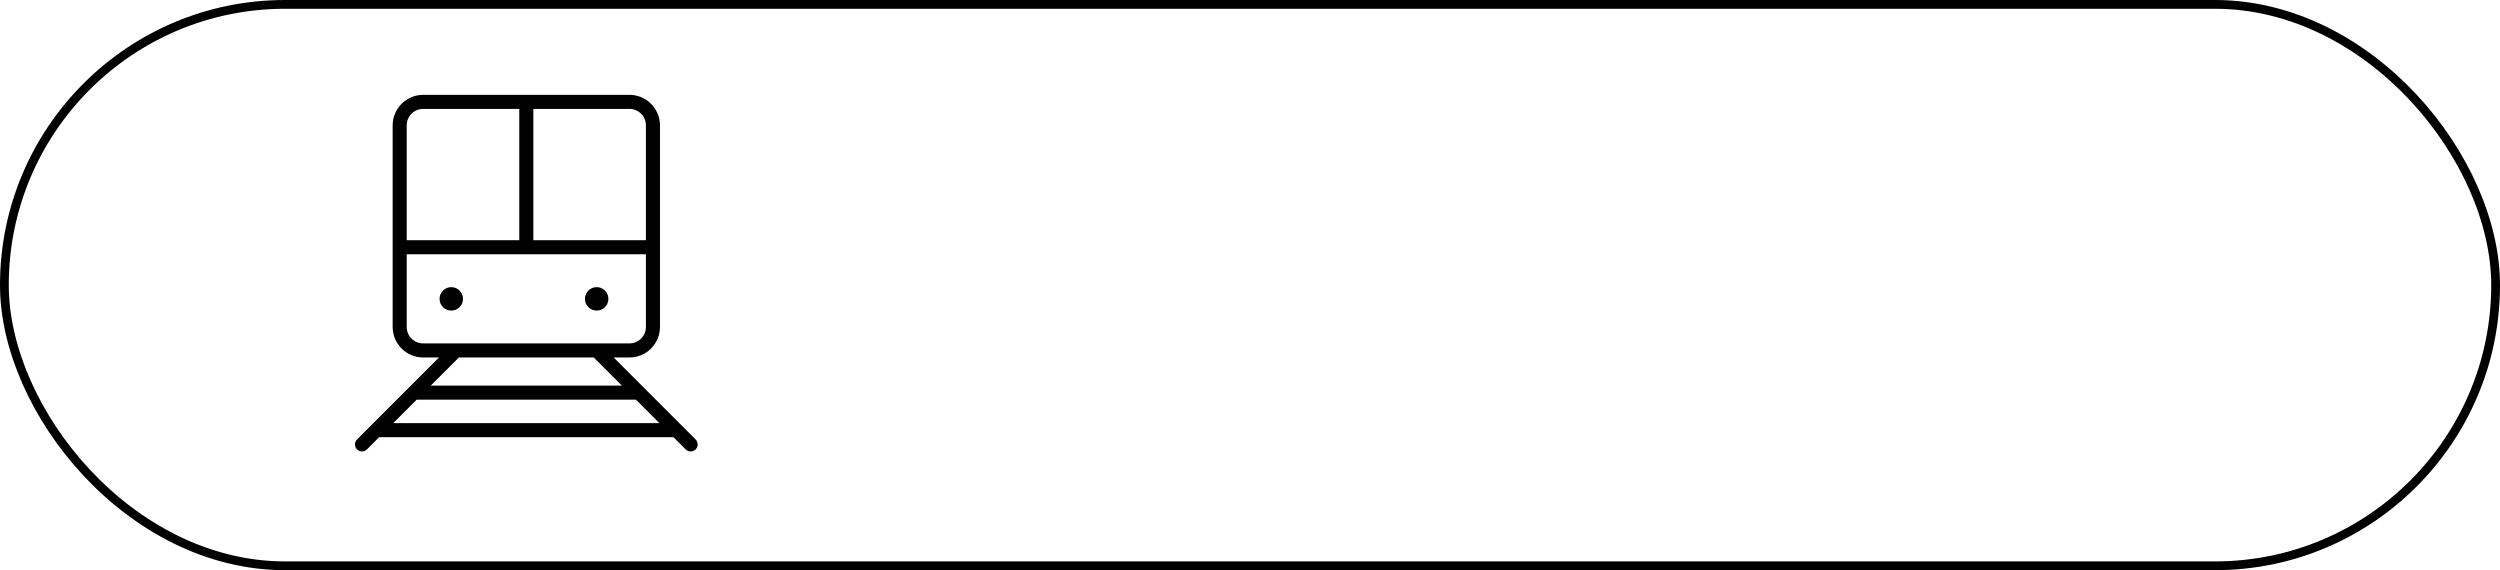
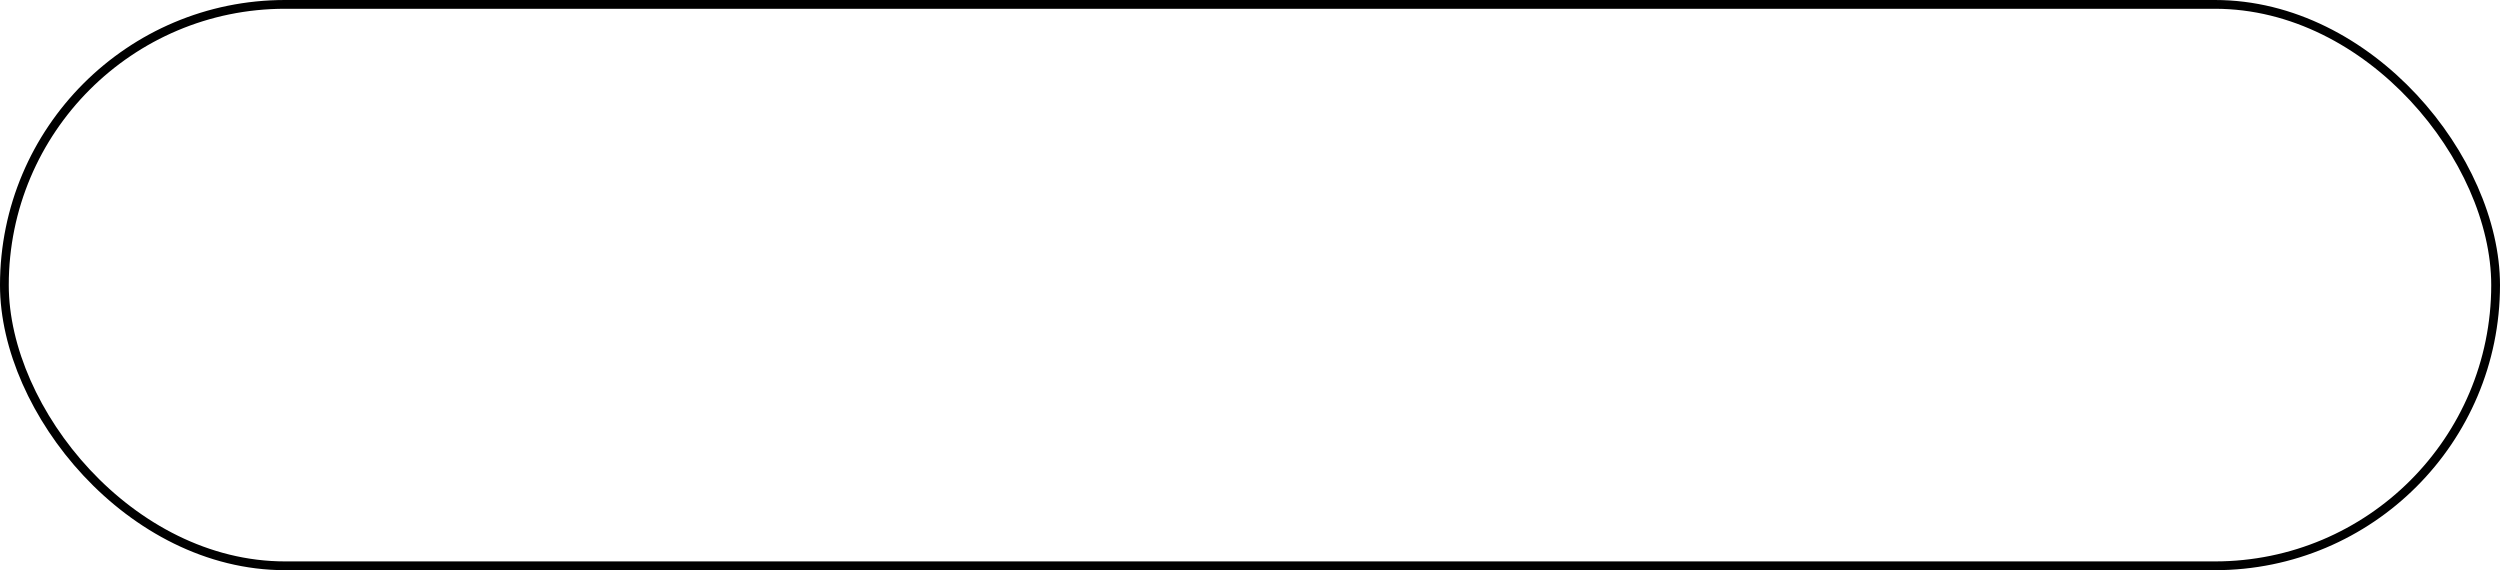
<svg xmlns="http://www.w3.org/2000/svg" width="285" height="65" viewBox="0 0 285 65" fill="none">
-   <path d="M79.279 50.077L73.398 44.196L69.955 40.752H71.762C72.683 40.751 73.567 40.385 74.218 39.733C74.869 39.082 75.236 38.199 75.237 37.277V14.287C75.236 13.366 74.869 12.483 74.218 11.831C73.567 11.18 72.683 10.813 71.762 10.812H48.237C47.316 10.813 46.433 11.18 45.782 11.831C45.13 12.483 44.764 13.366 44.762 14.287V37.277C44.764 38.199 45.13 39.082 45.782 39.733C46.433 40.385 47.316 40.751 48.237 40.752H50.044L46.601 44.196L40.72 50.077C40.641 50.15 40.578 50.239 40.534 50.337C40.49 50.435 40.467 50.542 40.465 50.649C40.463 50.757 40.483 50.864 40.523 50.964C40.563 51.064 40.624 51.154 40.7 51.231C40.776 51.307 40.867 51.367 40.967 51.407C41.066 51.447 41.173 51.467 41.281 51.465C41.389 51.464 41.495 51.44 41.593 51.396C41.692 51.352 41.78 51.289 41.854 51.21L43.222 49.842H76.777L78.146 51.21C78.219 51.289 78.308 51.352 78.406 51.396C78.504 51.44 78.611 51.464 78.718 51.465C78.826 51.467 78.933 51.447 79.033 51.407C79.133 51.367 79.224 51.307 79.3 51.231C79.376 51.154 79.436 51.064 79.476 50.964C79.516 50.864 79.536 50.757 79.534 50.649C79.532 50.542 79.509 50.435 79.465 50.337C79.421 50.239 79.358 50.15 79.279 50.077ZM73.633 14.287V27.386H60.802V12.416H71.762C72.258 12.416 72.734 12.613 73.085 12.964C73.436 13.315 73.633 13.791 73.633 14.287ZM48.237 12.416H59.198V27.386H46.366V14.287C46.366 13.791 46.563 13.315 46.914 12.964C47.265 12.613 47.741 12.416 48.237 12.416ZM46.366 37.277V28.99H73.633V37.277C73.633 37.773 73.436 38.249 73.085 38.6C72.734 38.951 72.258 39.148 71.762 39.148H48.237C47.741 39.148 47.265 38.951 46.914 38.6C46.563 38.249 46.366 37.773 46.366 37.277ZM67.688 40.752L70.896 43.96H49.103L52.311 40.752H67.688ZM44.826 48.238L47.499 45.564H72.5L75.173 48.238H44.826Z" fill="black" />
-   <path d="M51.446 35.406C52.184 35.406 52.783 34.807 52.783 34.069C52.783 33.331 52.184 32.733 51.446 32.733C50.708 32.733 50.109 33.331 50.109 34.069C50.109 34.807 50.708 35.406 51.446 35.406Z" fill="black" />
-   <path d="M68.02 35.406C68.758 35.406 69.357 34.807 69.357 34.069C69.357 33.331 68.758 32.733 68.02 32.733C67.282 32.733 66.684 33.331 66.684 34.069C66.684 34.807 67.282 35.406 68.02 35.406Z" fill="black" />
  <rect x="0.5" y="0.5" width="284" height="64" rx="32" stroke="black" />
</svg>